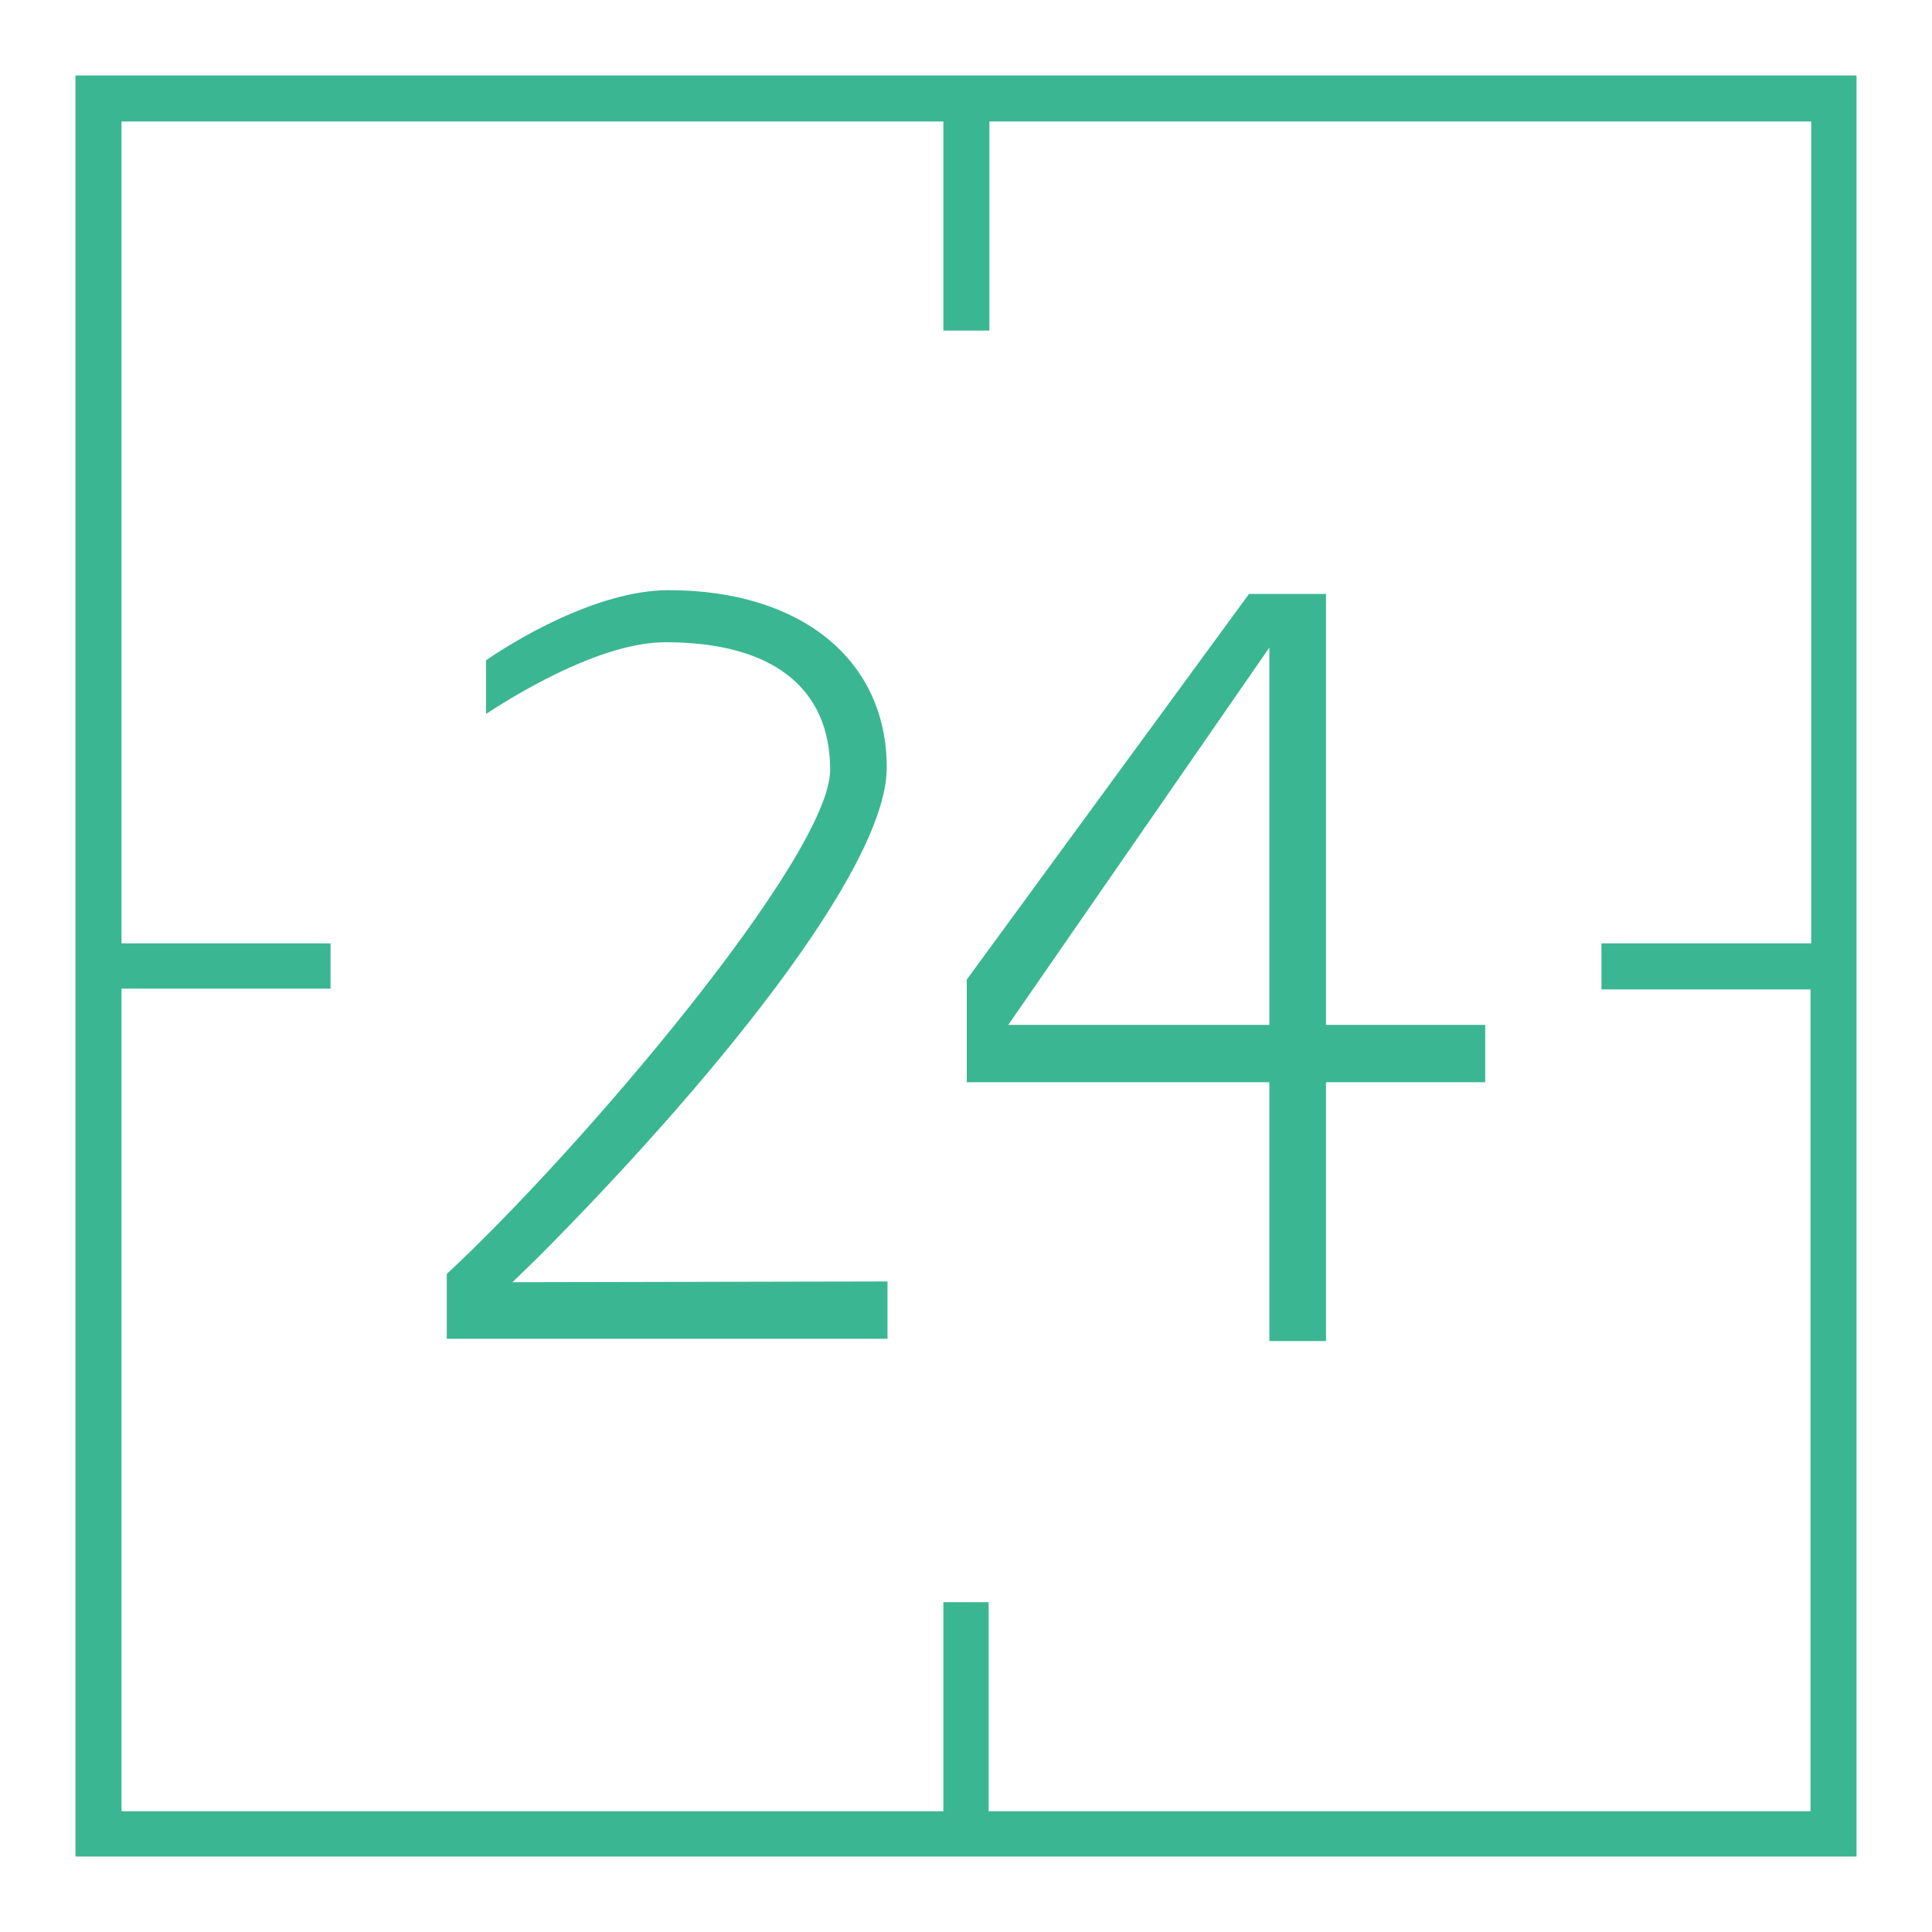
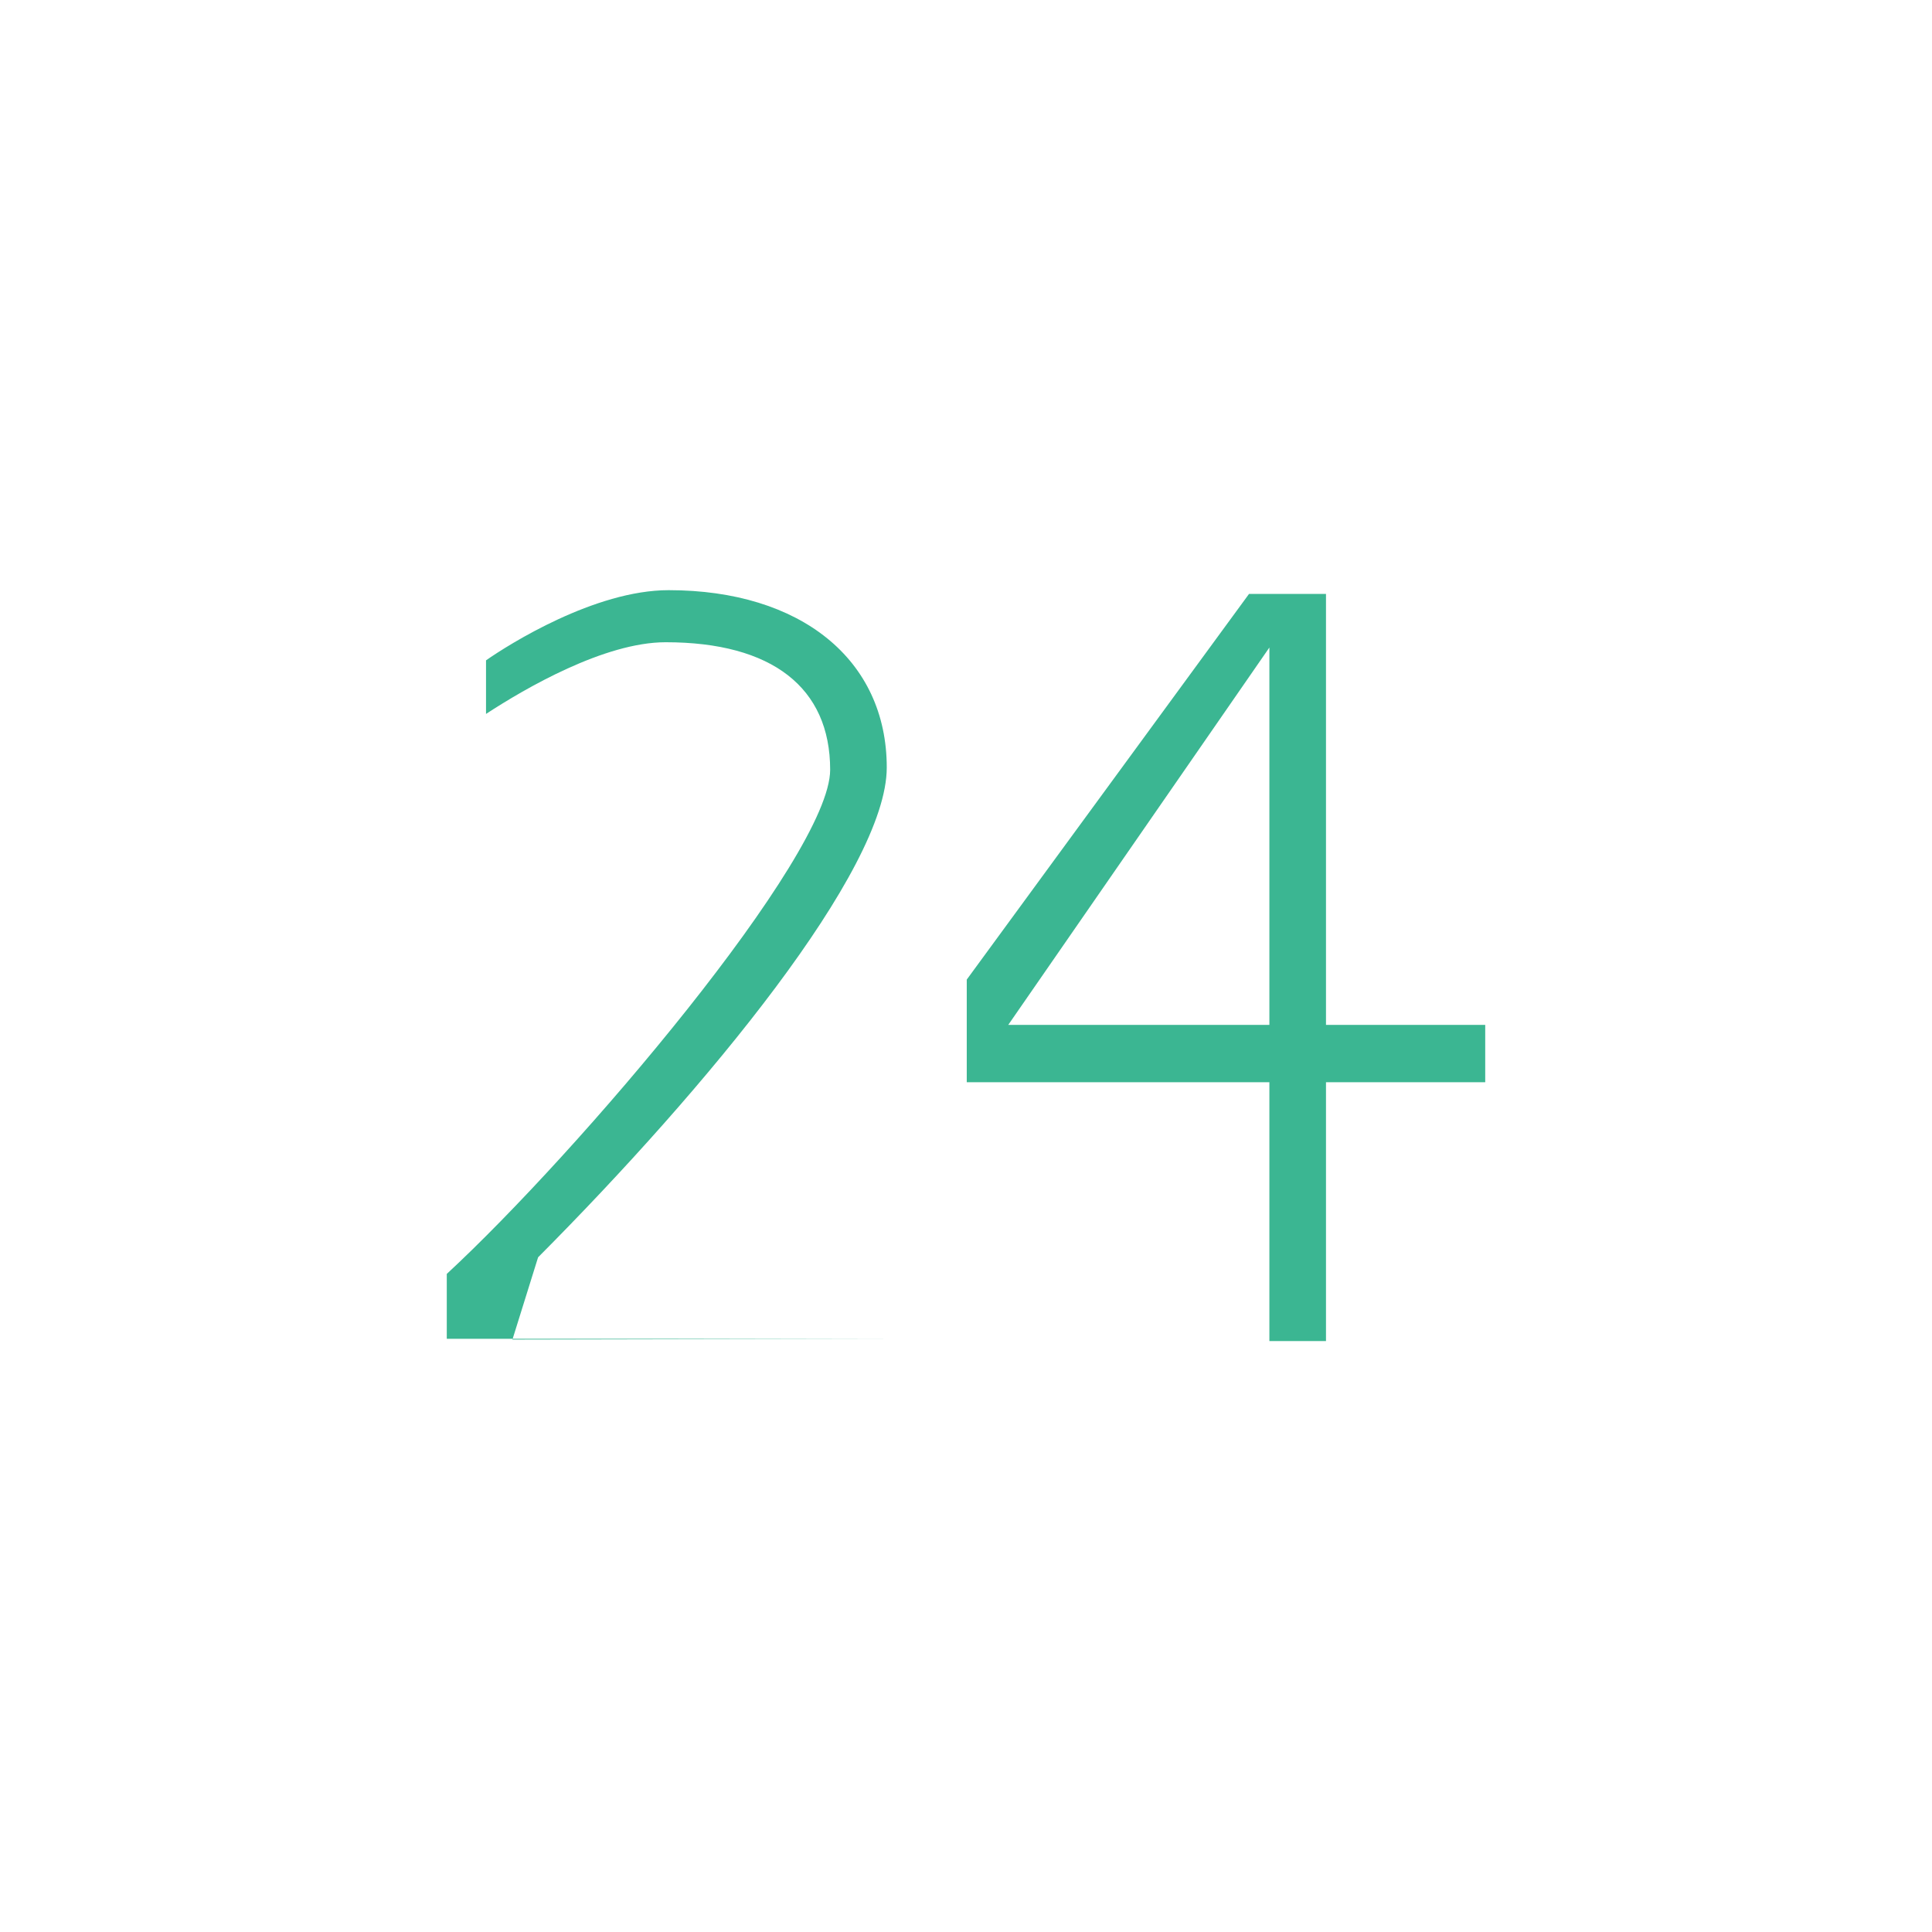
<svg xmlns="http://www.w3.org/2000/svg" version="1.1" x="0px" y="0px" viewBox="0 0 256 256" enable-background="new 0 0 256 256" xml:space="preserve">
  <g>
-     <path fill="#3bb692" d="M71.3,166.6c22.3-22.4,46.2-51.3,46.2-64.9c0-14.3-11.4-23.5-28.9-23.5c-9.8,0-21.2,7.2-24.2,9.3v7.1 c5.2-3.4,15.7-9.5,23.8-9.5c14.1,0,21.8,6,21.8,16.9c0,11.5-33.5,50.8-50.8,66.8v8.6l58.4,0v-7.6l-49.7,0.1L71.3,166.6z  M128.1,143.4h40.1v34.3h7.5v-34.3h21.1v-7.6h-21.1V78.7h-10.2l-37.4,51.1V143.4z M168.2,85.8v50h-34.6L168.2,85.8z" />
-     <path fill="#3bb692" d="M10,10v236h236V10H10z M239.9,125h-27.7v6.1h27.7v108.9H131v-27.7H125v27.7H16.1V131h27.7V125H16.1V16.1 H125v27.7h6.1V16.1h108.9V125z" />
+     <path fill="#3bb692" d="M71.3,166.6c22.3-22.4,46.2-51.3,46.2-64.9c0-14.3-11.4-23.5-28.9-23.5c-9.8,0-21.2,7.2-24.2,9.3v7.1 c5.2-3.4,15.7-9.5,23.8-9.5c14.1,0,21.8,6,21.8,16.9c0,11.5-33.5,50.8-50.8,66.8v8.6l58.4,0l-49.7,0.1L71.3,166.6z  M128.1,143.4h40.1v34.3h7.5v-34.3h21.1v-7.6h-21.1V78.7h-10.2l-37.4,51.1V143.4z M168.2,85.8v50h-34.6L168.2,85.8z" />
  </g>
</svg>